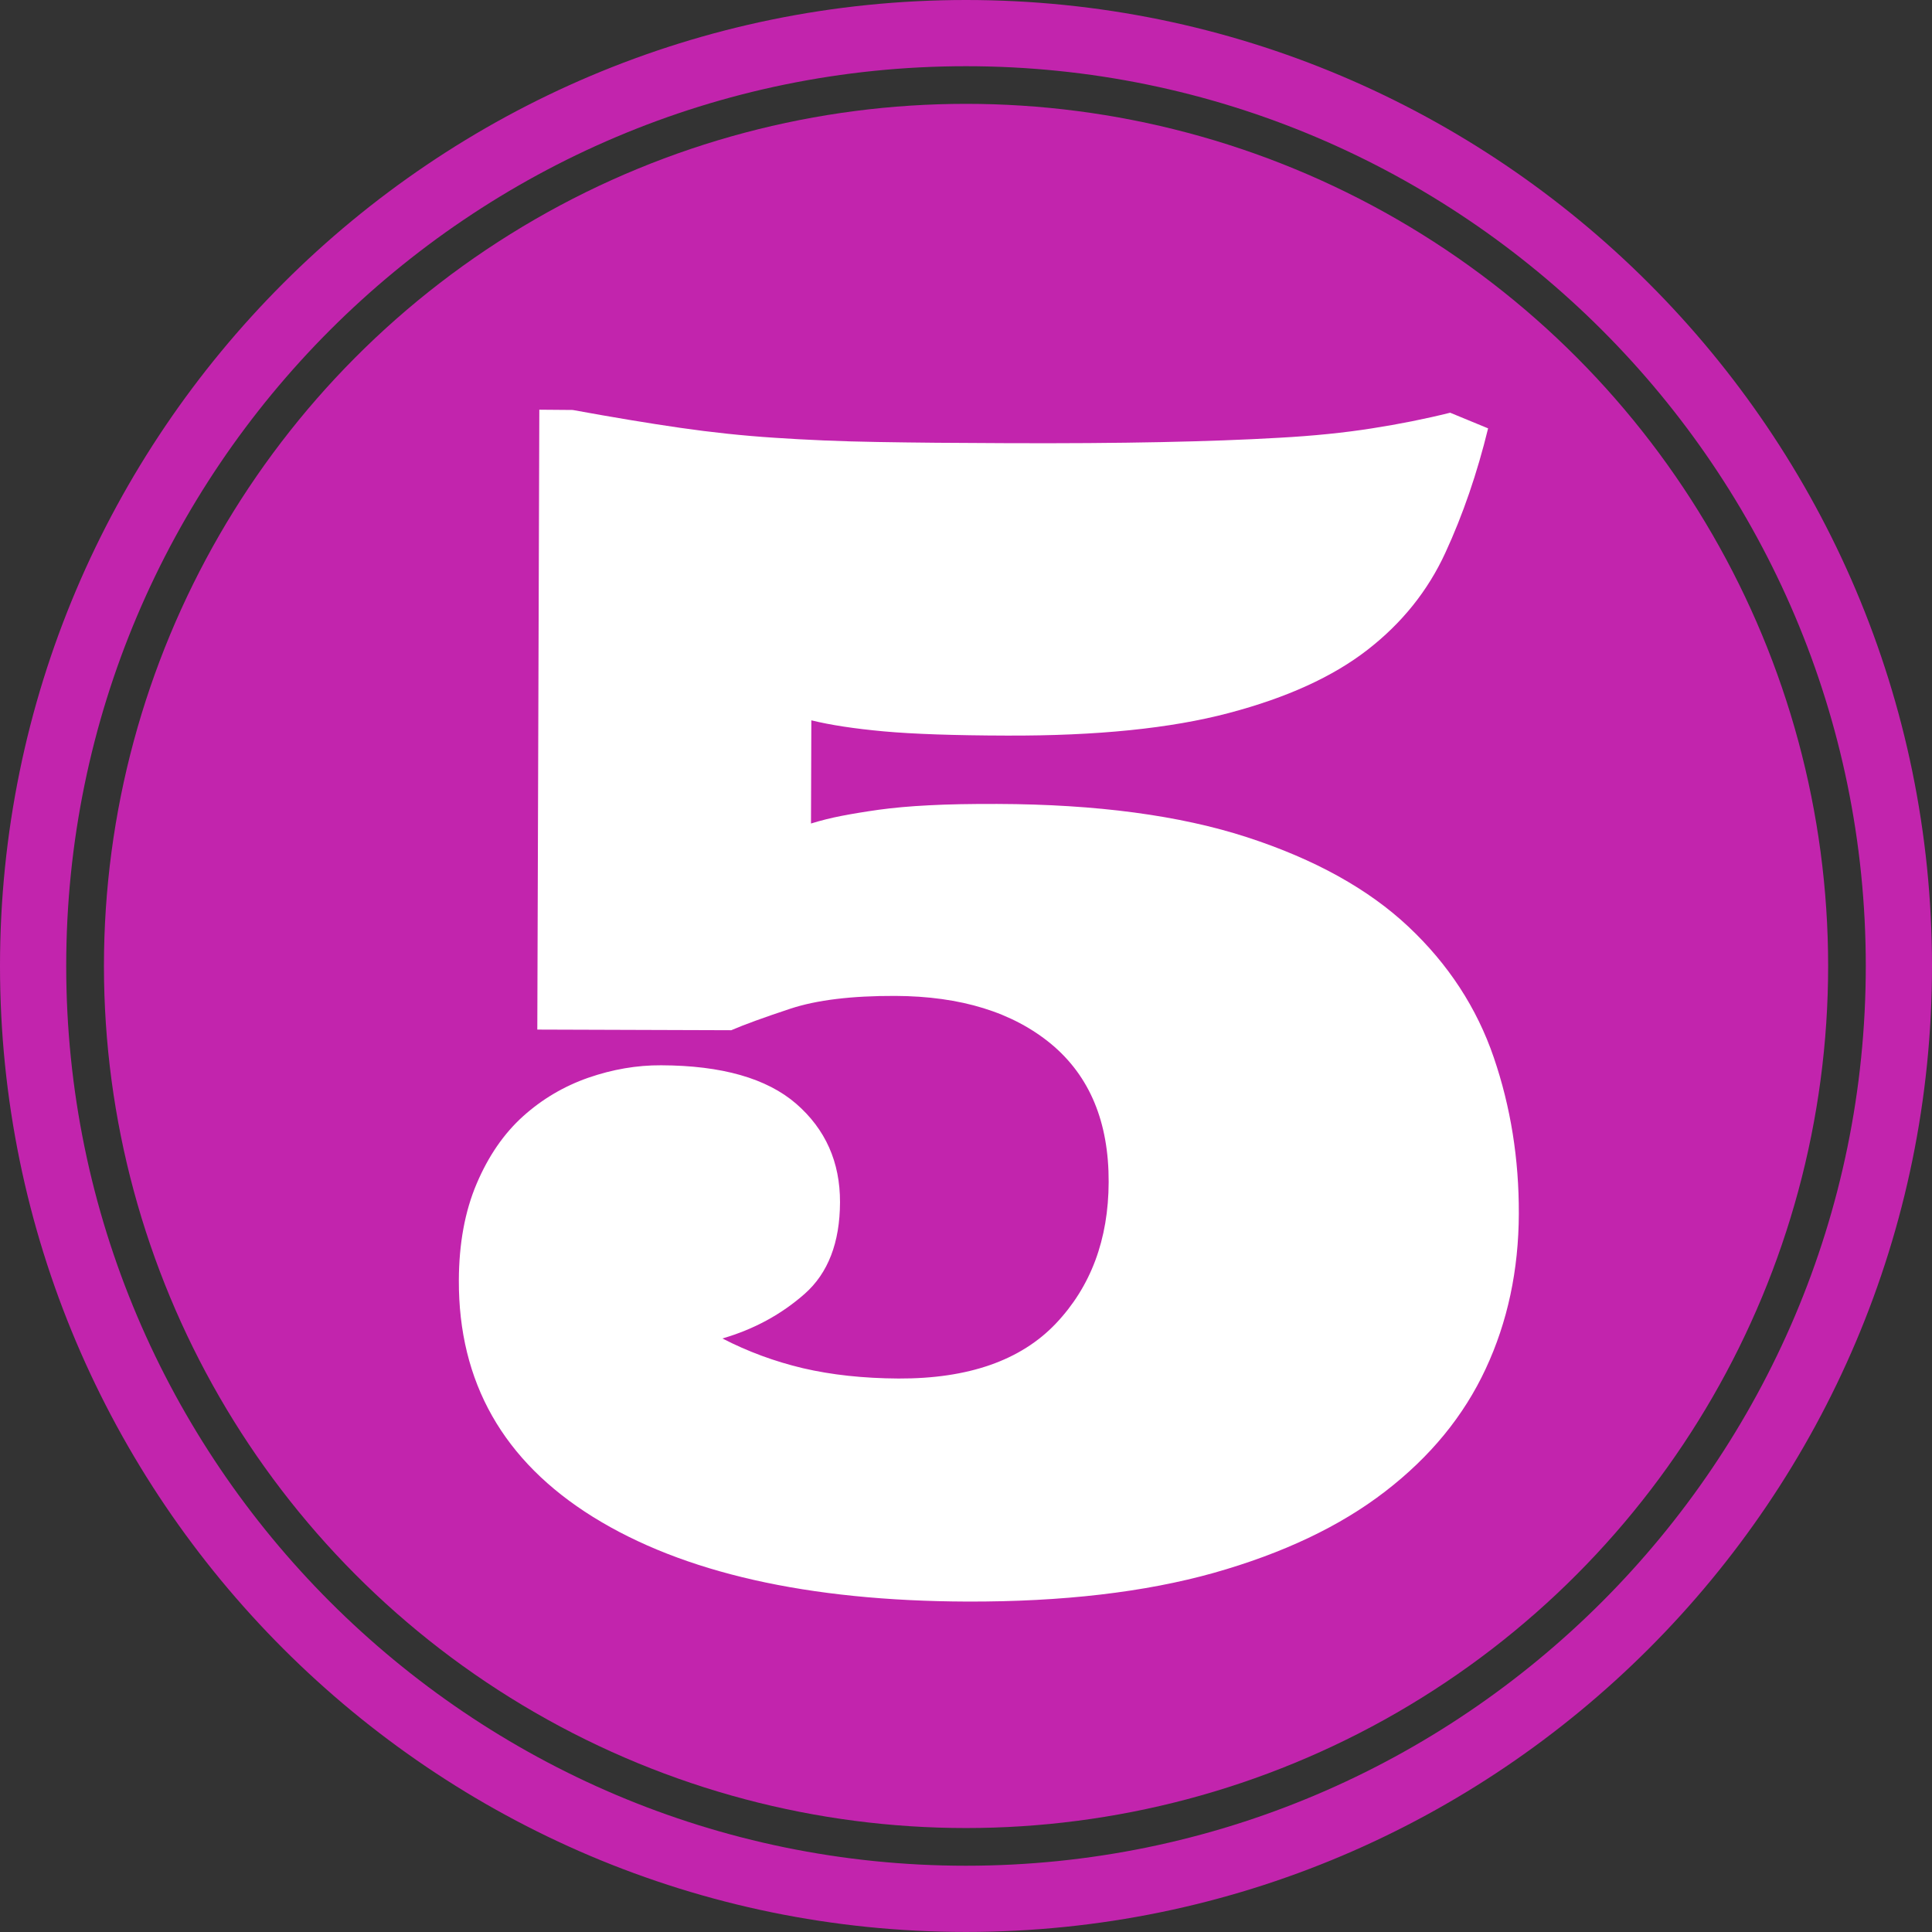
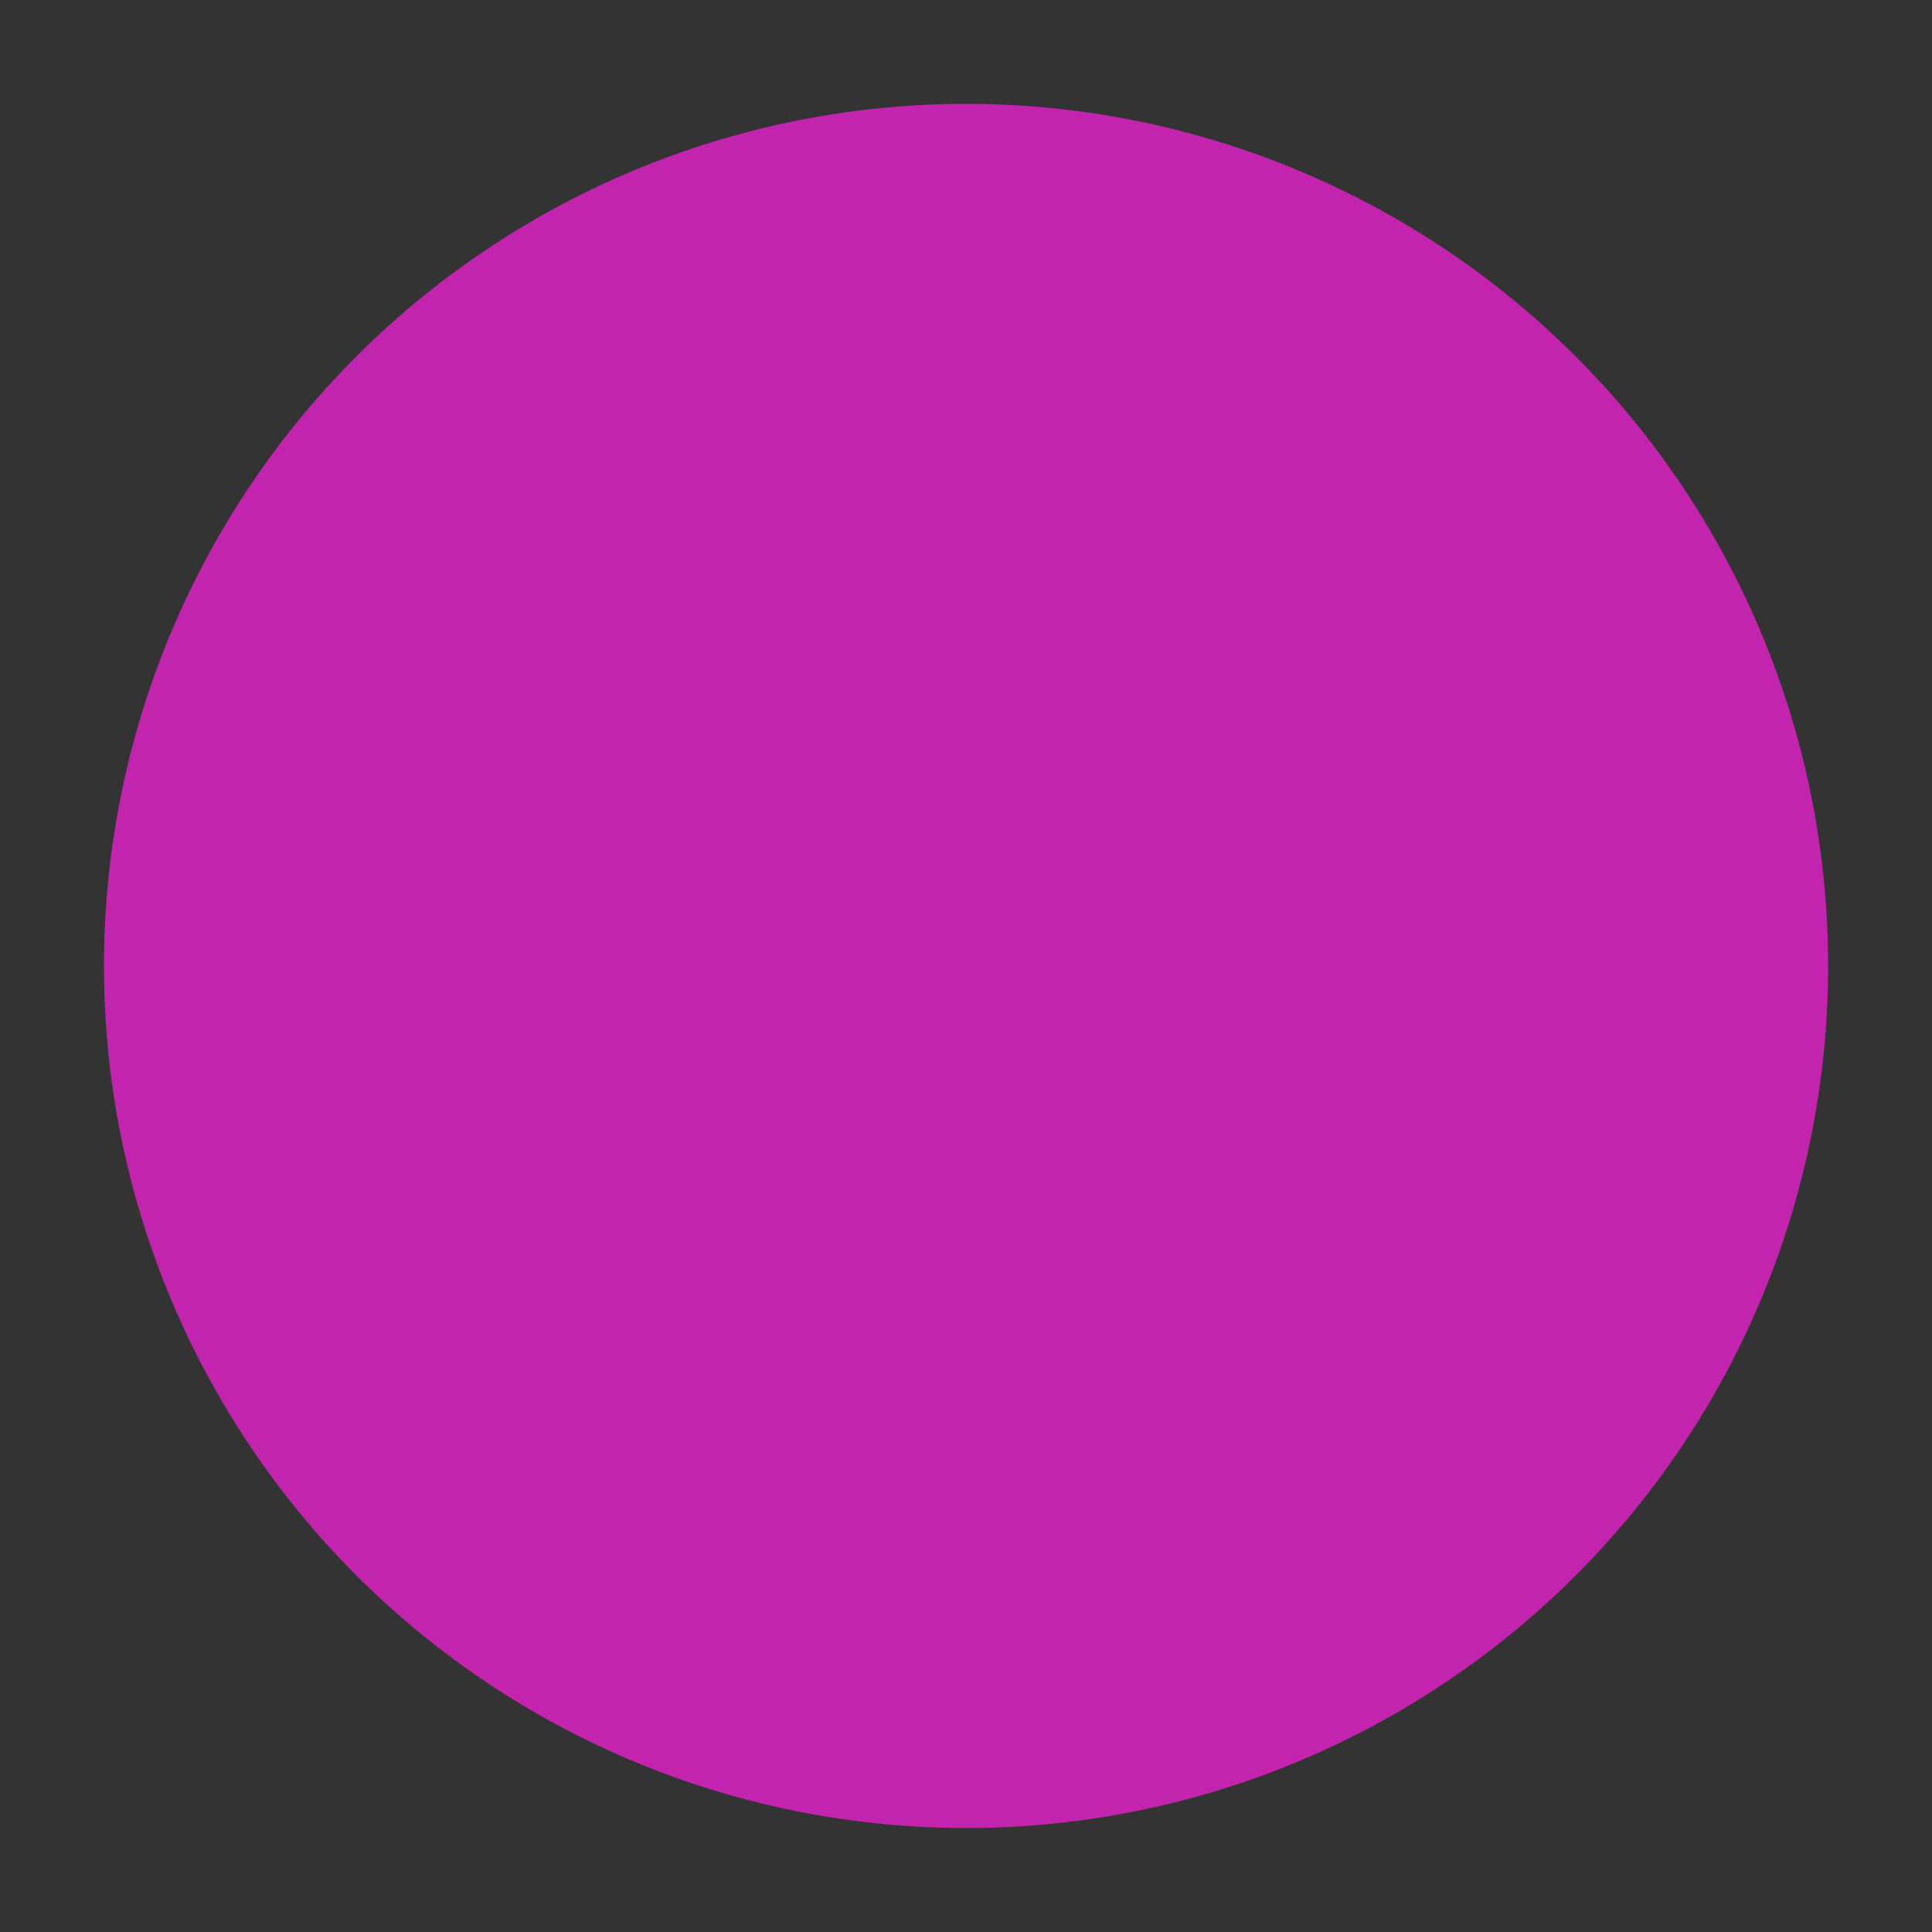
<svg xmlns="http://www.w3.org/2000/svg" fill="#000000" height="100" preserveAspectRatio="xMidYMid meet" version="1" viewBox="0.0 0.0 100.0 100.0" width="100" zoomAndPan="magnify">
  <rect x="0.0" y="0.0" width="100.0" height="100.0" fill="#333333" stroke="none" />
  <g fill="#c224ad" id="change1_1">
    <circle cx="50.002" cy="49.997" fill="inherit" r="44.622" />
-     <path d="M49.998,99.997C22.427,99.997,0,77.57,0,49.998C0,22.428,22.427,0,49.998,0C77.569,0,100,22.428,100,49.998 C100,77.57,77.572,99.997,49.998,99.997z M49.998,3.427c-25.677,0-46.571,20.892-46.571,46.571 c0,25.677,20.895,46.572,46.571,46.572c25.684,0,46.575-20.896,46.575-46.572C96.576,24.319,75.681,3.427,49.998,3.427z" fill="inherit" />
  </g>
  <g id="change2_1">
-     <path d="M46.508,71.352c3.614,0.014,6.328-0.937,8.142-2.845c1.811-1.91,2.725-4.354,2.734-7.325 c0.01-3.102-0.98-5.481-2.968-7.138c-1.991-1.649-4.682-2.482-8.082-2.496c-2.249-0.007-4.06,0.211-5.425,0.662 c-1.365,0.452-2.386,0.823-3.059,1.114l-10.039-0.033l0.104-32.085l1.727,0.014c2.085,0.381,3.938,0.689,5.558,0.923 c1.62,0.234,3.253,0.409,4.899,0.516c1.649,0.11,3.413,0.188,5.301,0.218c1.888,0.033,4.116,0.054,6.687,0.061 c3.024,0.013,5.688-0.007,7.991-0.054c2.302-0.047,4.343-0.121,6.123-0.225c1.78-0.097,3.38-0.261,4.799-0.485 c1.419-0.221,2.774-0.491,4.06-0.812l1.964,0.81c-0.568,2.325-1.305,4.474-2.212,6.438c-0.903,1.964-2.245,3.641-4.032,5.026 c-1.787,1.389-4.176,2.479-7.178,3.27c-3.002,0.796-6.83,1.185-11.491,1.168c-2.731-0.007-4.853-0.081-6.362-0.218 c-1.512-0.138-2.767-0.328-3.754-0.572l-0.018,5.341c0.509-0.157,1.041-0.291,1.587-0.396c0.549-0.106,1.194-0.214,1.928-0.317 c0.735-0.101,1.599-0.181,2.59-0.23c0.994-0.054,2.172-0.074,3.537-0.07c5.14,0.017,9.453,0.592,12.94,1.727 c3.493,1.138,6.268,2.677,8.343,4.628c2.067,1.944,3.537,4.199,4.413,6.76c0.877,2.56,1.309,5.261,1.299,8.095 c-0.01,2.918-0.579,5.595-1.713,8.024c-1.132,2.437-2.865,4.551-5.204,6.352c-2.332,1.801-5.291,3.202-8.868,4.213 c-3.577,1.004-7.827,1.499-12.753,1.486c-8.272-0.027-14.734-1.493-19.382-4.381c-4.646-2.891-6.964-6.974-6.944-12.248 c0.007-1.9,0.312-3.566,0.921-4.999c0.605-1.426,1.405-2.59,2.399-3.487c0.993-0.894,2.118-1.556,3.376-1.997 c1.259-0.436,2.517-0.653,3.778-0.646c3.132,0.011,5.461,0.673,6.983,1.988c1.517,1.318,2.279,3.019,2.272,5.106 c-0.007,2.085-0.619,3.664-1.823,4.731c-1.209,1.067-2.631,1.841-4.264,2.315c1.309,0.677,2.7,1.191,4.17,1.54 C43.045,71.164,44.687,71.342,46.508,71.352z" fill="#ffffff" />
-   </g>
+     </g>
</svg>